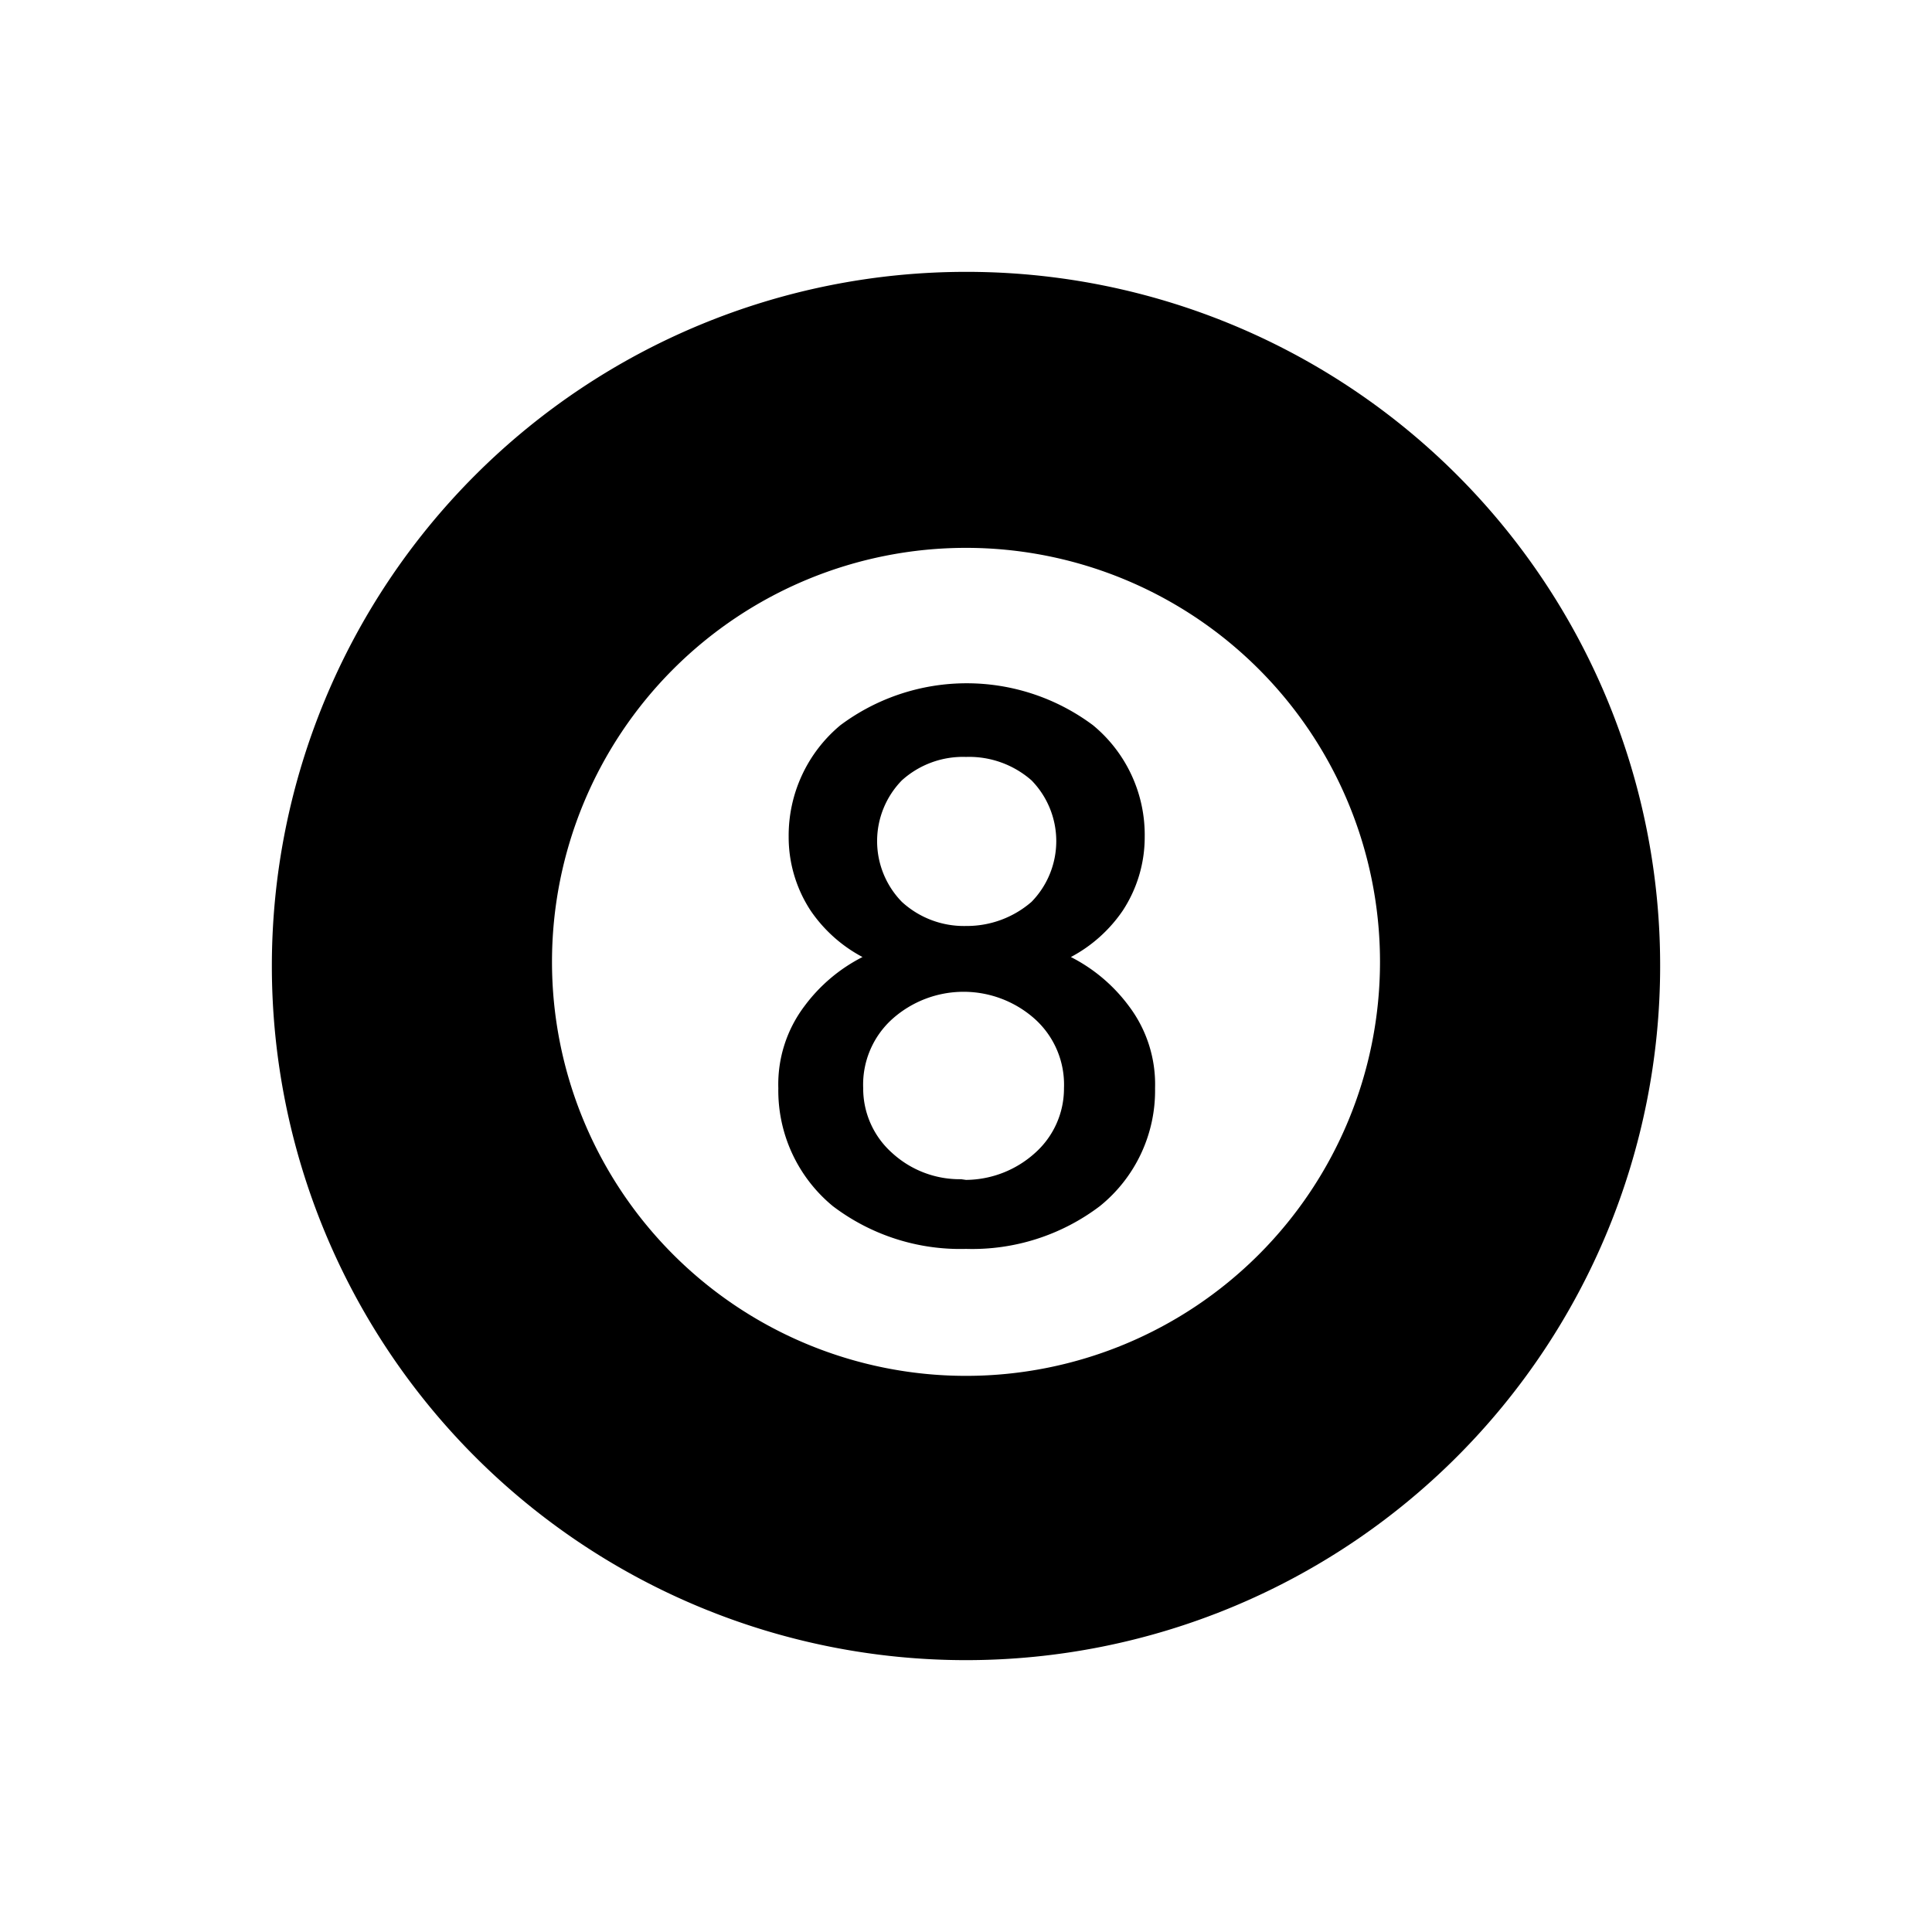
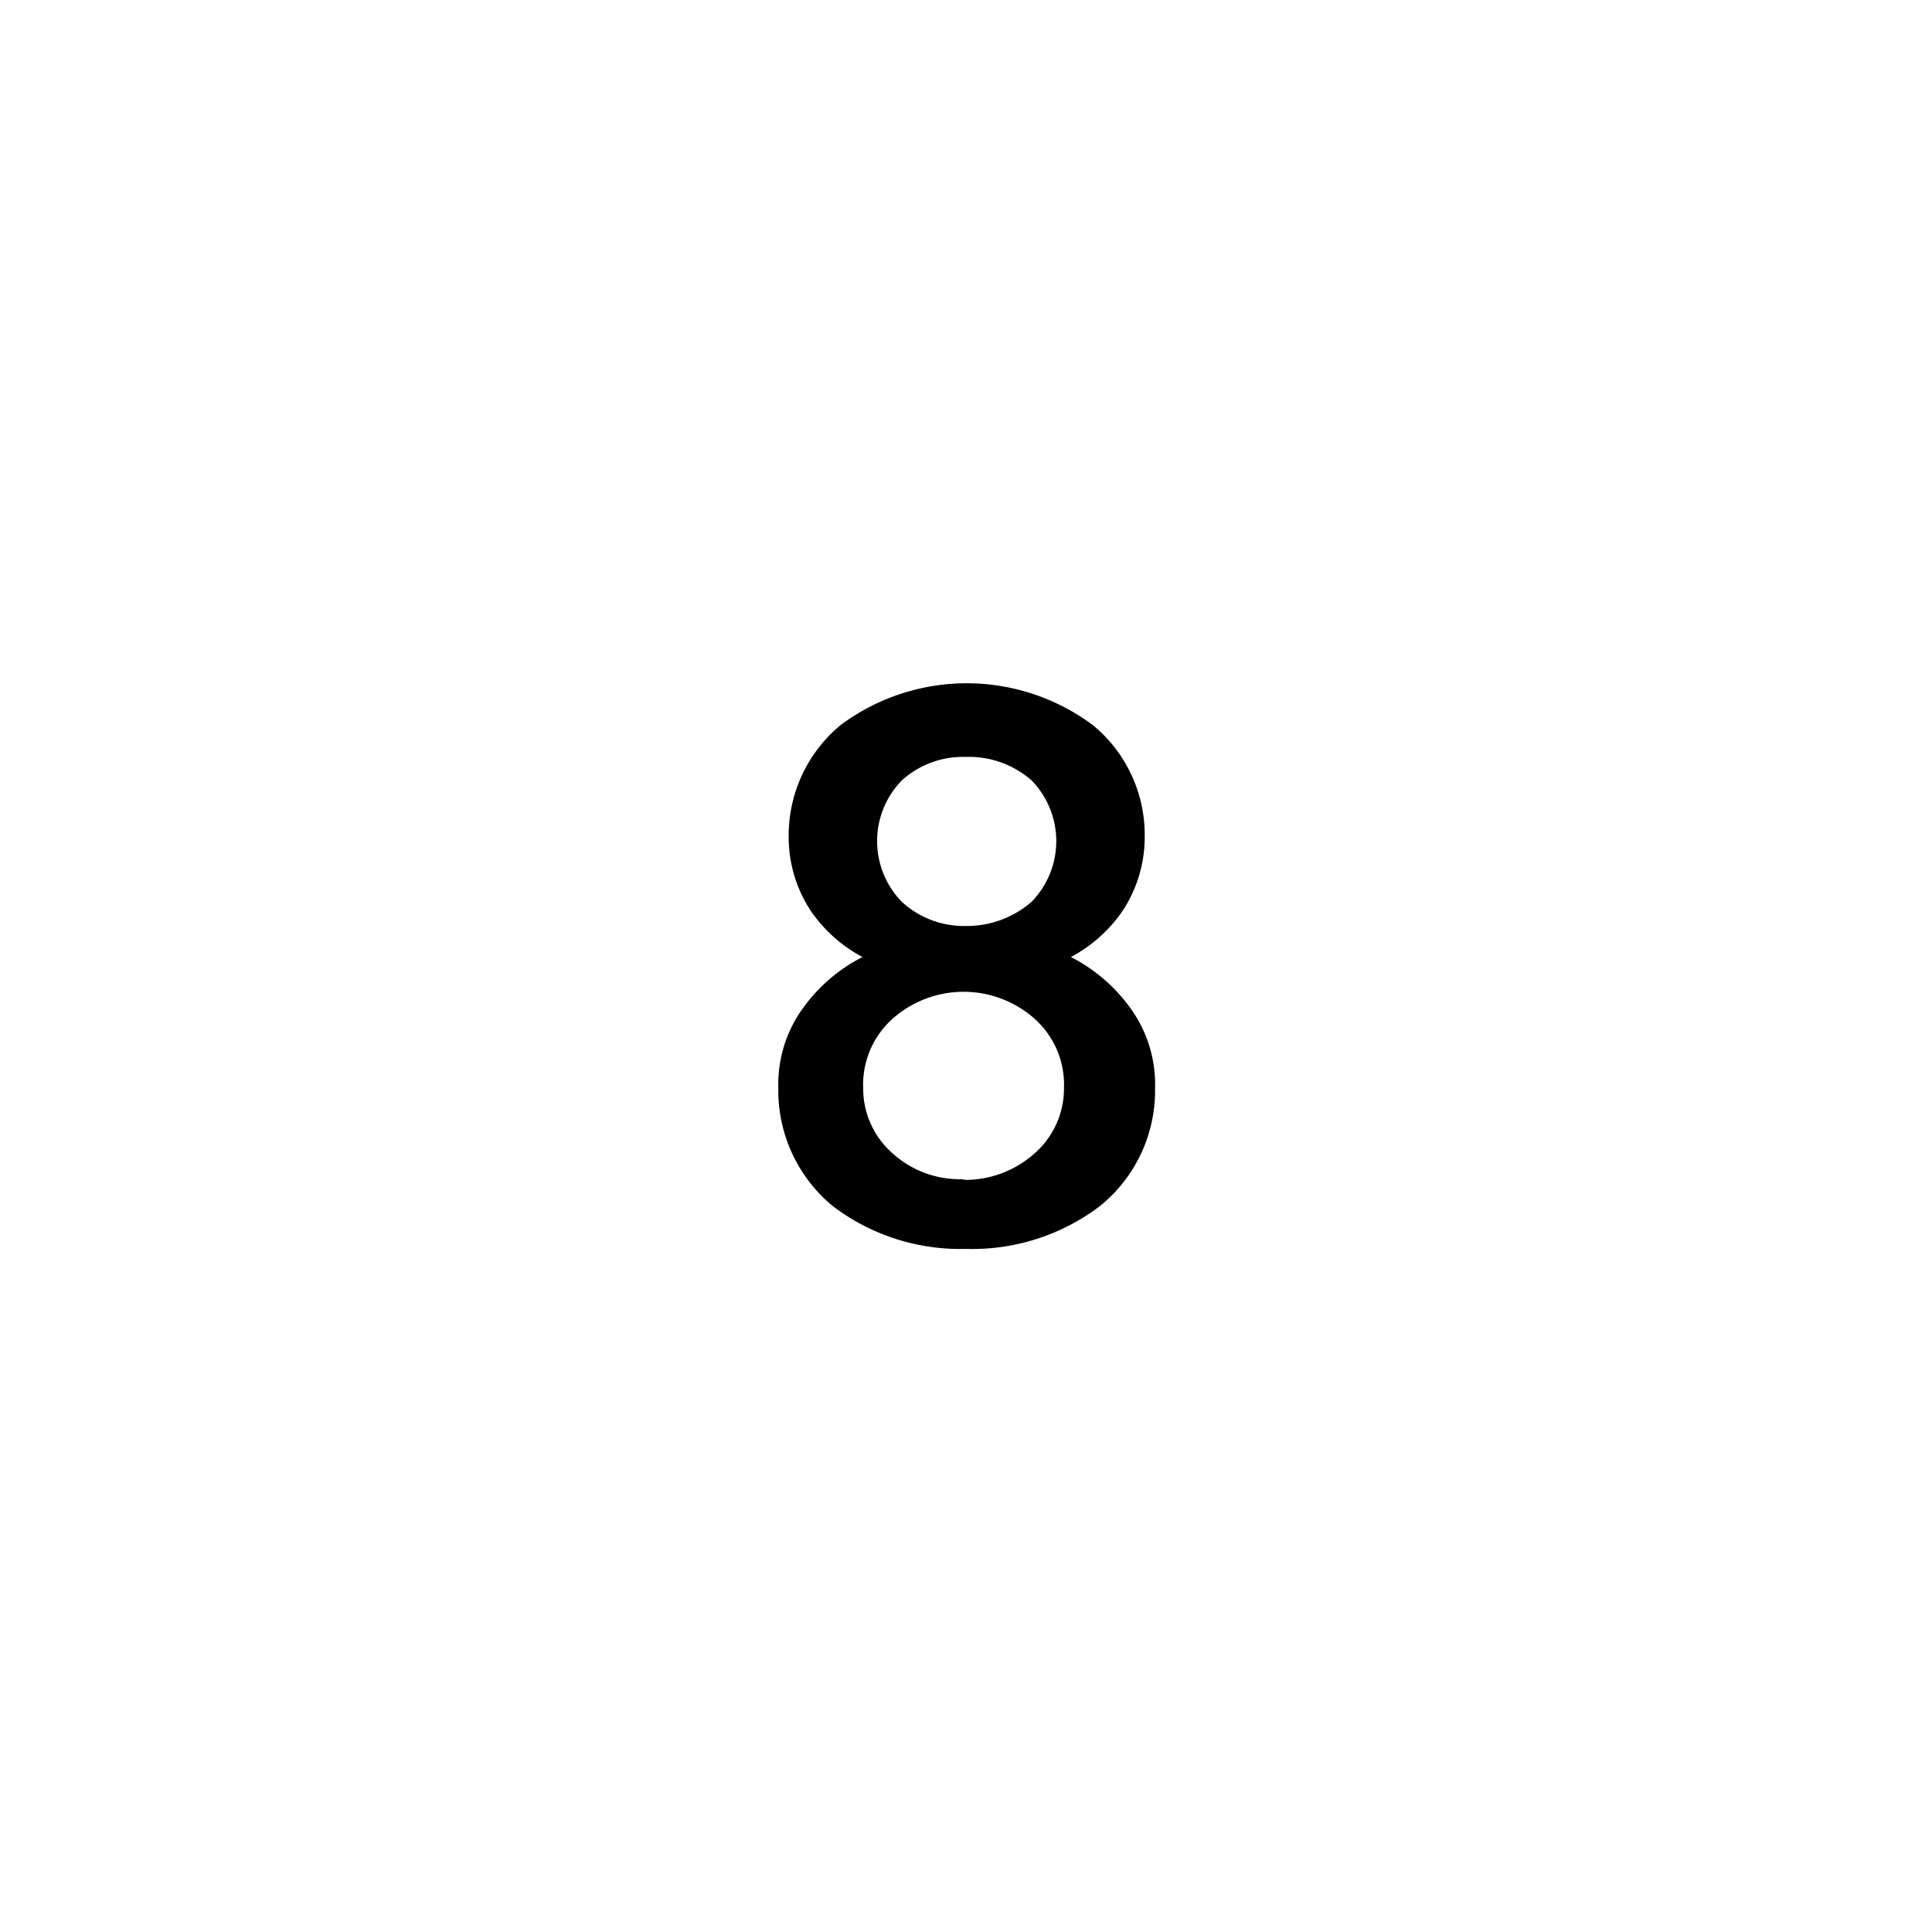
<svg xmlns="http://www.w3.org/2000/svg" id="lottery" viewBox="0 0 28 28">
-   <path id="lottery-2" data-name="lottery" d="M14,3.94A10.06,10.06,0,1,0,24.06,14h0A10.05,10.05,0,0,0,14,3.94Zm0,16a6,6,0,1,1,6-6,6,6,0,0,1-6,6Z" style="fill:#000000" />
  <path id="lottery-3" data-name="lottery" d="M14,18.1a3.05,3.05,0,0,1-1.93-.62,2.17,2.17,0,0,1-.79-1.71,1.88,1.88,0,0,1,.38-1.19,2.4,2.4,0,0,1,.84-.71,2.1,2.1,0,0,1-.75-.67,1.94,1.94,0,0,1-.32-1.07,2.08,2.08,0,0,1,.75-1.62,3.06,3.06,0,0,1,3.66,0,2.06,2.06,0,0,1,.75,1.62,1.94,1.94,0,0,1-.32,1.07,2.1,2.1,0,0,1-.75.67,2.4,2.4,0,0,1,.84.71,1.88,1.88,0,0,1,.38,1.19,2.15,2.15,0,0,1-.8,1.71A3.06,3.06,0,0,1,14,18.1Zm0-1a1.51,1.51,0,0,0,1-.39,1.25,1.25,0,0,0,.42-.94,1.28,1.28,0,0,0-.42-1,1.55,1.55,0,0,0-2.07,0,1.28,1.28,0,0,0-.42,1,1.25,1.25,0,0,0,.42.94,1.45,1.45,0,0,0,1,.38Zm0-3.68a1.43,1.43,0,0,0,.95-.35,1.26,1.26,0,0,0,0-1.76,1.37,1.37,0,0,0-.95-.34,1.32,1.32,0,0,0-.93.34,1.26,1.26,0,0,0,0,1.76,1.33,1.33,0,0,0,.93.35Z" style="fill:#000000" />
</svg>